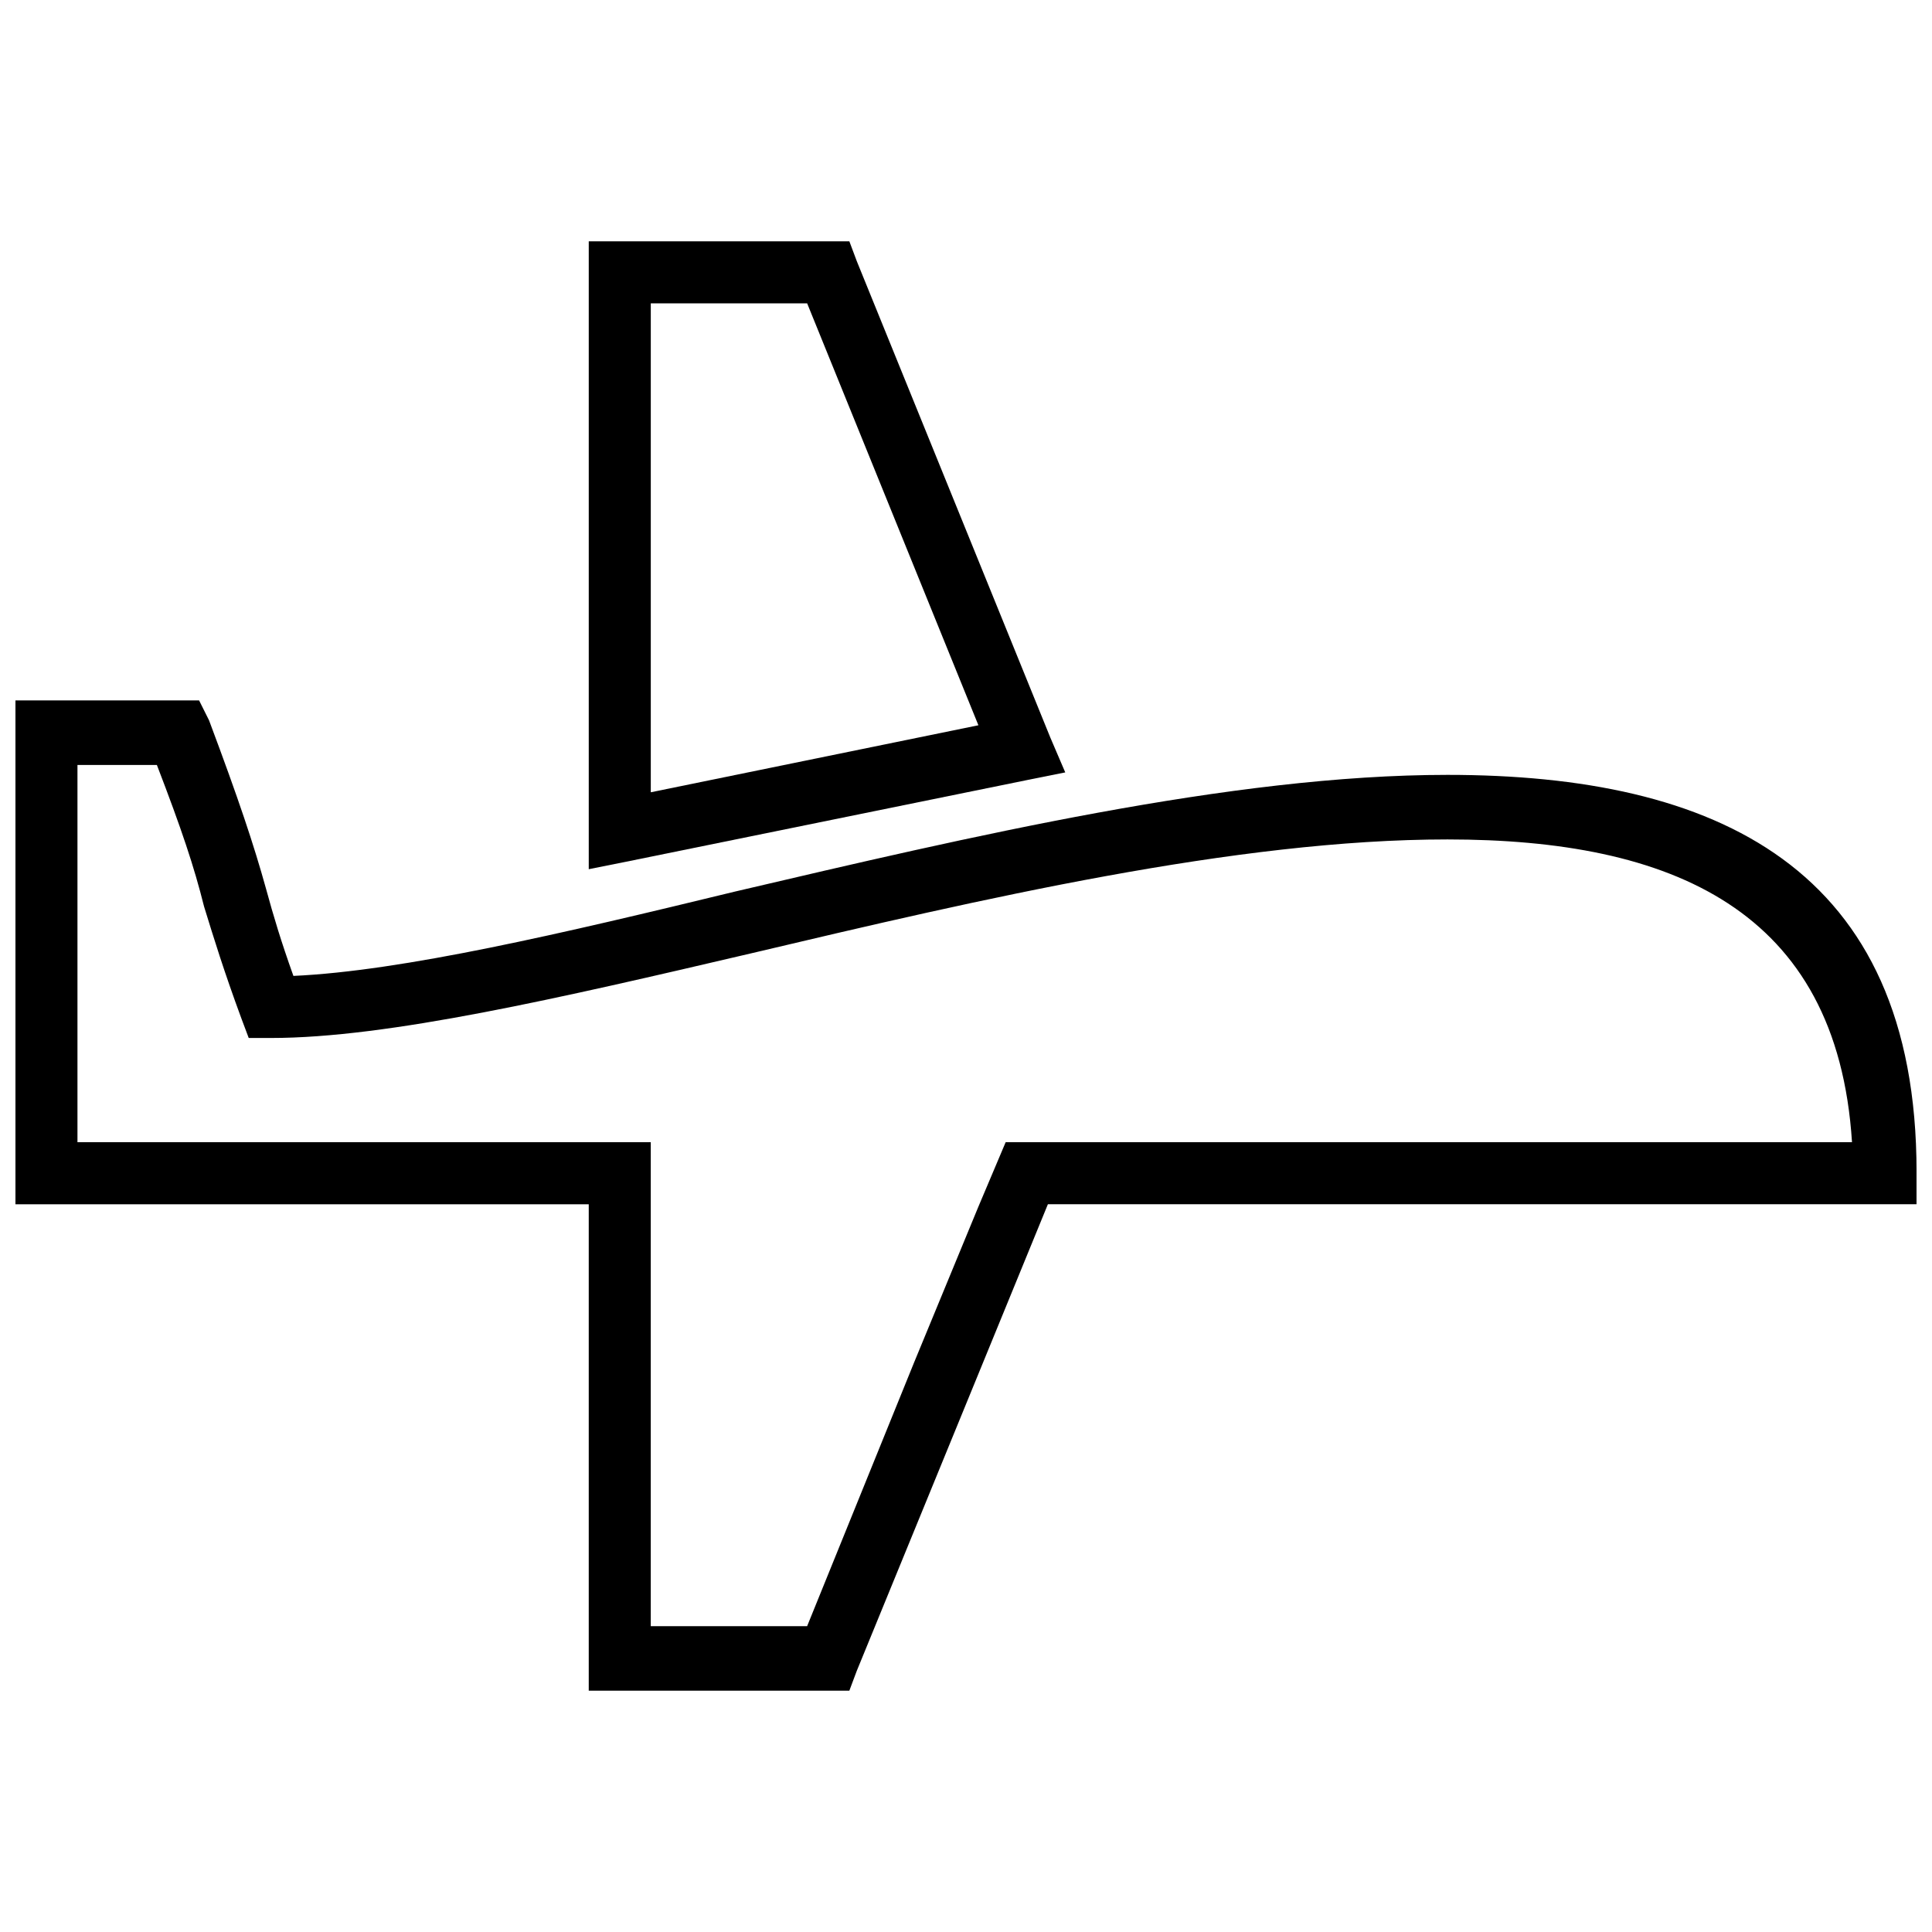
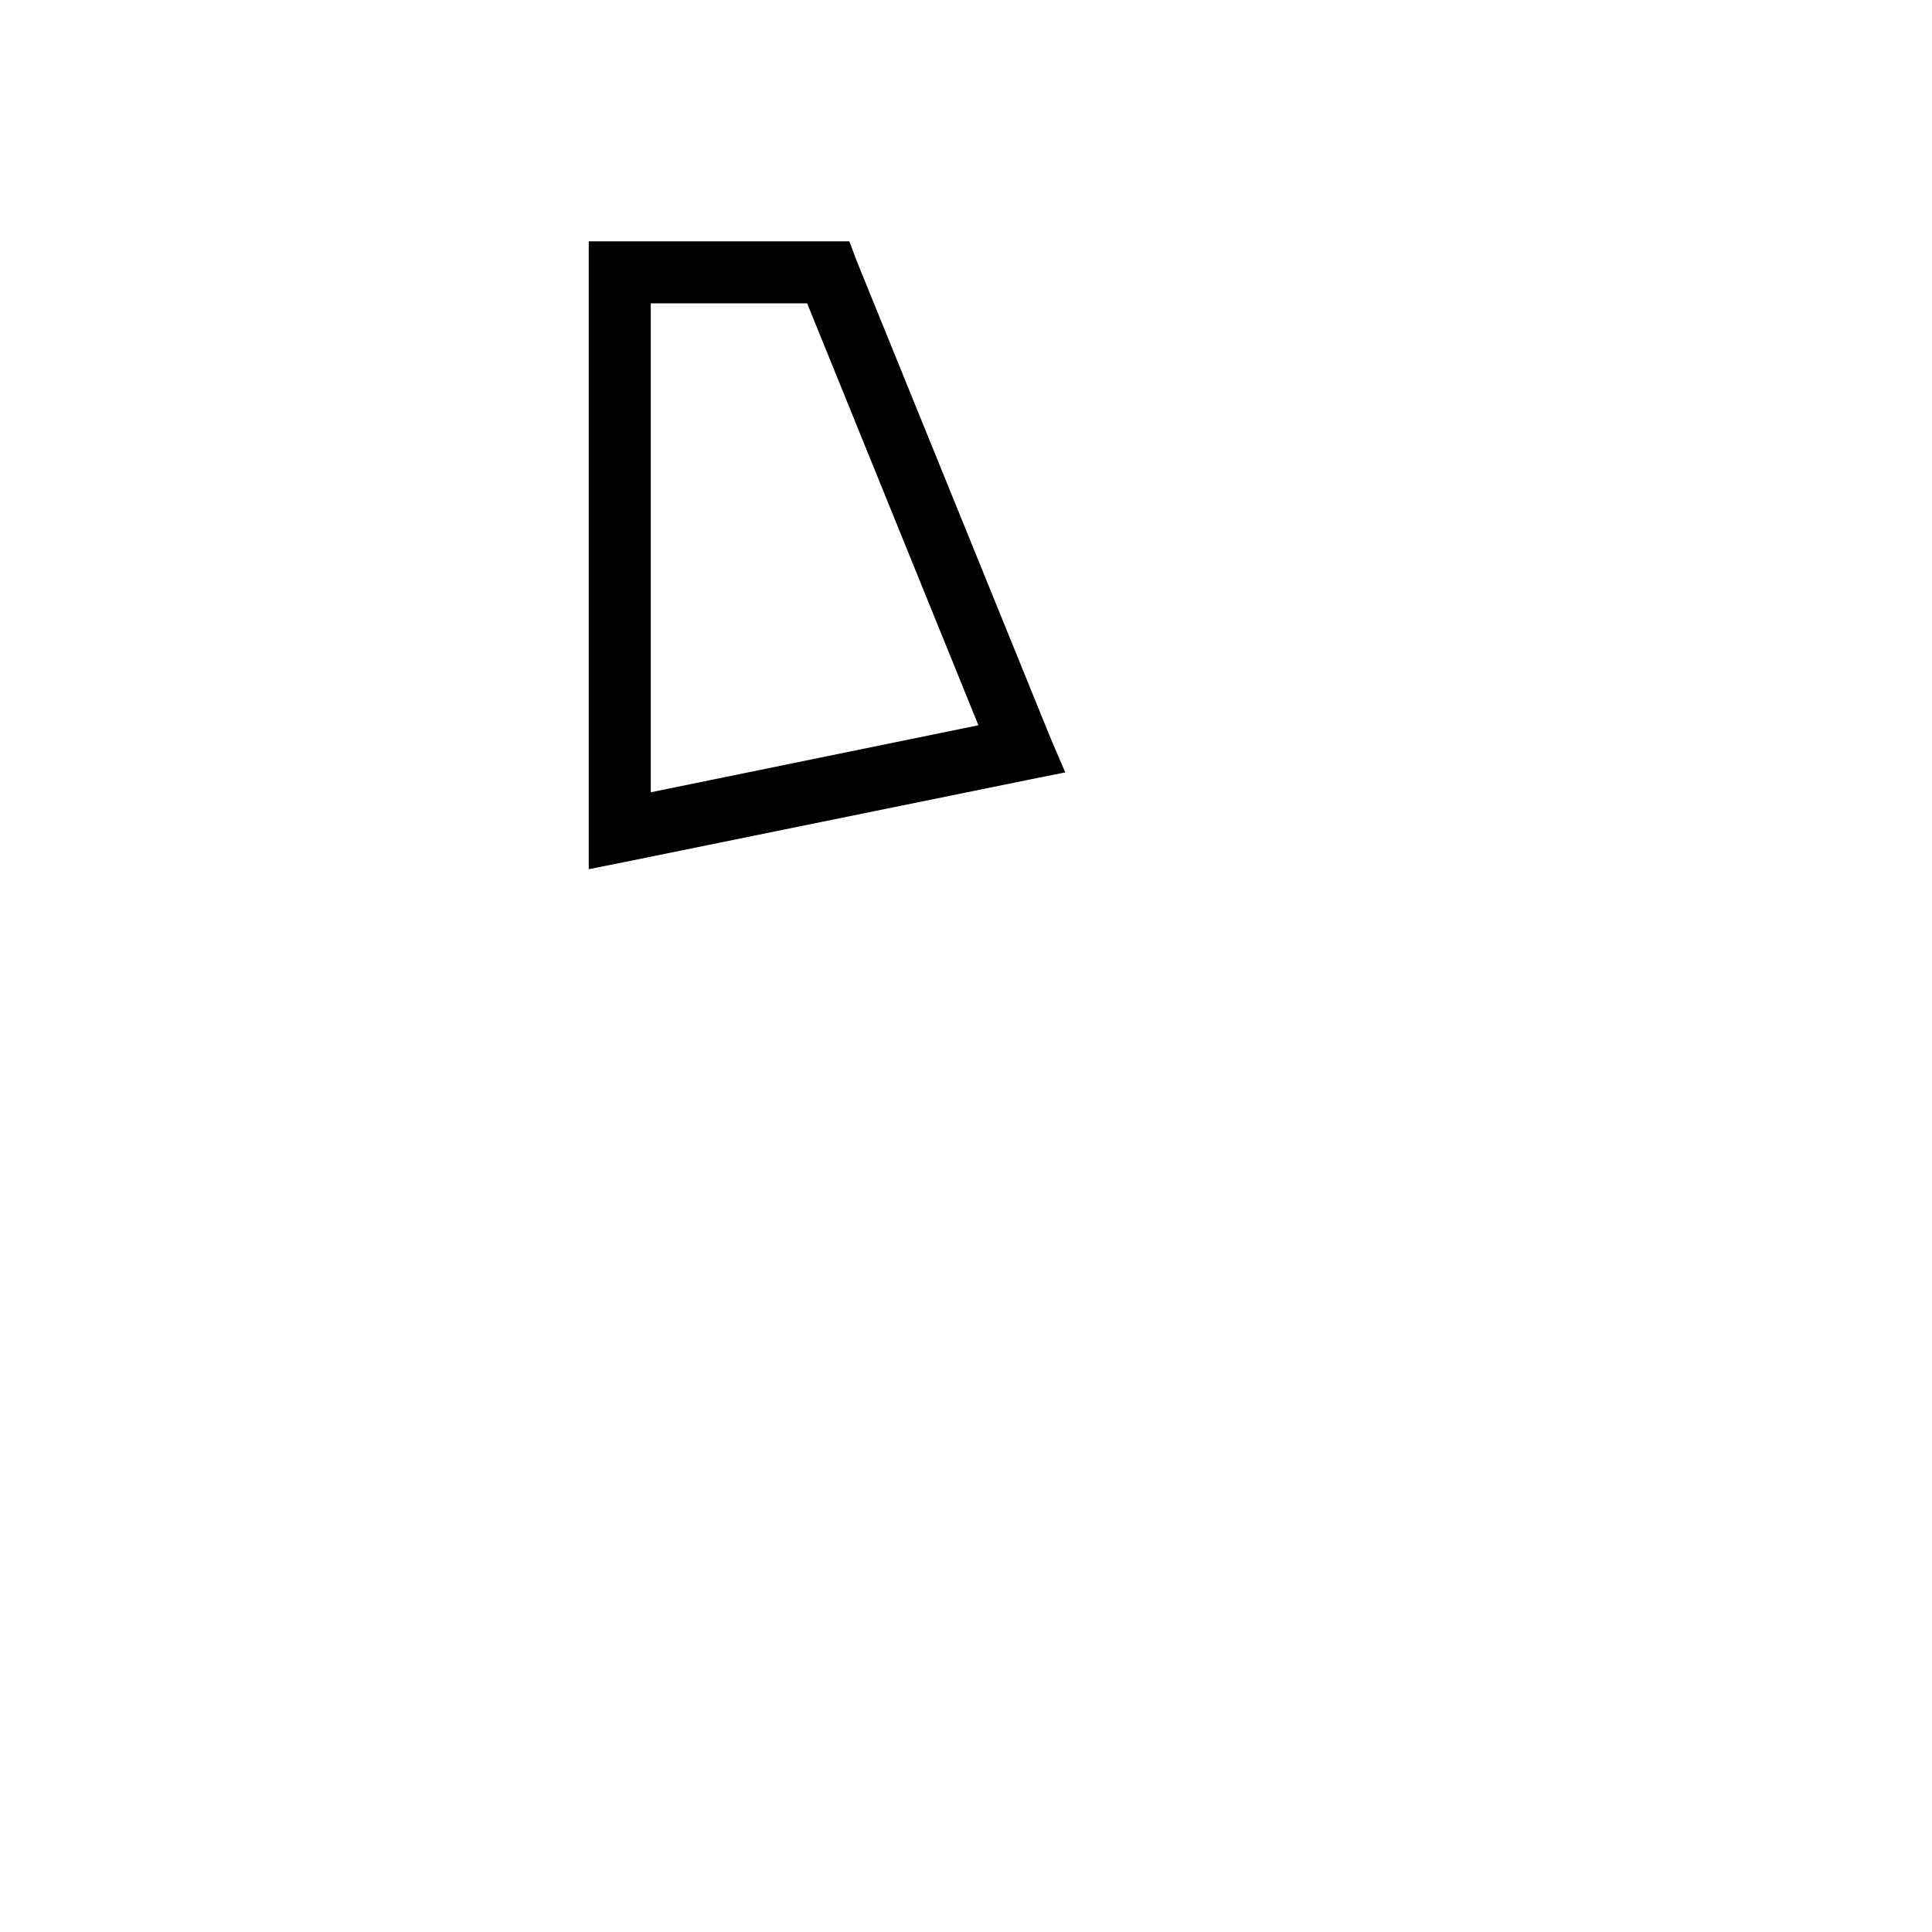
<svg xmlns="http://www.w3.org/2000/svg" width="800px" height="800px" version="1.1" viewBox="144 144 512 512">
  <defs>
    <clipPath id="a">
-       <path d="m148.09 329h503.81v264h-503.81z" />
-     </clipPath>
+       </clipPath>
  </defs>
  <path d="m316.47 353.96 86.816-17.758-45.383-111.81h-41.438v129.57zm99.973-3.289-106.55 21.703-9.867 1.973v-166.4h69.059l1.973 5.262 51.301 126.28 3.945 9.207-9.867 1.973z" />
  <g clip-path="url(#a)">
-     <path d="m410.52 446.7h224.28c-3.945-61.824-48.012-80.242-107.21-80.242-55.906 0-123.65 15.785-184.82 30.254-50.645 11.84-96.027 22.363-126.94 22.363h-5.918l-1.973-5.262c-4.606-12.496-7.234-21.047-9.867-29.598-2.629-10.523-5.918-20.391-12.496-37.488h-21.047v99.973h151.93v128.25h41.438l28.281-69.719 17.102-41.438 7.234-17.102zm11.18 16.441-50.645 123.65-1.973 5.262h-69.059v-128.91h-151.93v-133.52h48.672l2.629 5.262c7.891 21.047 11.84 32.887 15.129 44.723 1.973 7.234 3.945 13.812 7.234 23.02 28.938-1.316 71.031-11.18 117.07-22.363 61.824-14.469 131.54-30.914 188.77-30.914 71.031 0 124.31 24.336 124.31 105.23v8.551h-230.2z" />
+     <path d="m410.52 446.7h224.28c-3.945-61.824-48.012-80.242-107.21-80.242-55.906 0-123.65 15.785-184.82 30.254-50.645 11.84-96.027 22.363-126.94 22.363h-5.918l-1.973-5.262c-4.606-12.496-7.234-21.047-9.867-29.598-2.629-10.523-5.918-20.391-12.496-37.488h-21.047v99.973h151.93v128.25h41.438l28.281-69.719 17.102-41.438 7.234-17.102zm11.18 16.441-50.645 123.65-1.973 5.262h-69.059v-128.91h-151.93v-133.52h48.672c7.891 21.047 11.84 32.887 15.129 44.723 1.973 7.234 3.945 13.812 7.234 23.02 28.938-1.316 71.031-11.18 117.07-22.363 61.824-14.469 131.54-30.914 188.77-30.914 71.031 0 124.31 24.336 124.31 105.23v8.551h-230.2z" />
  </g>
</svg>